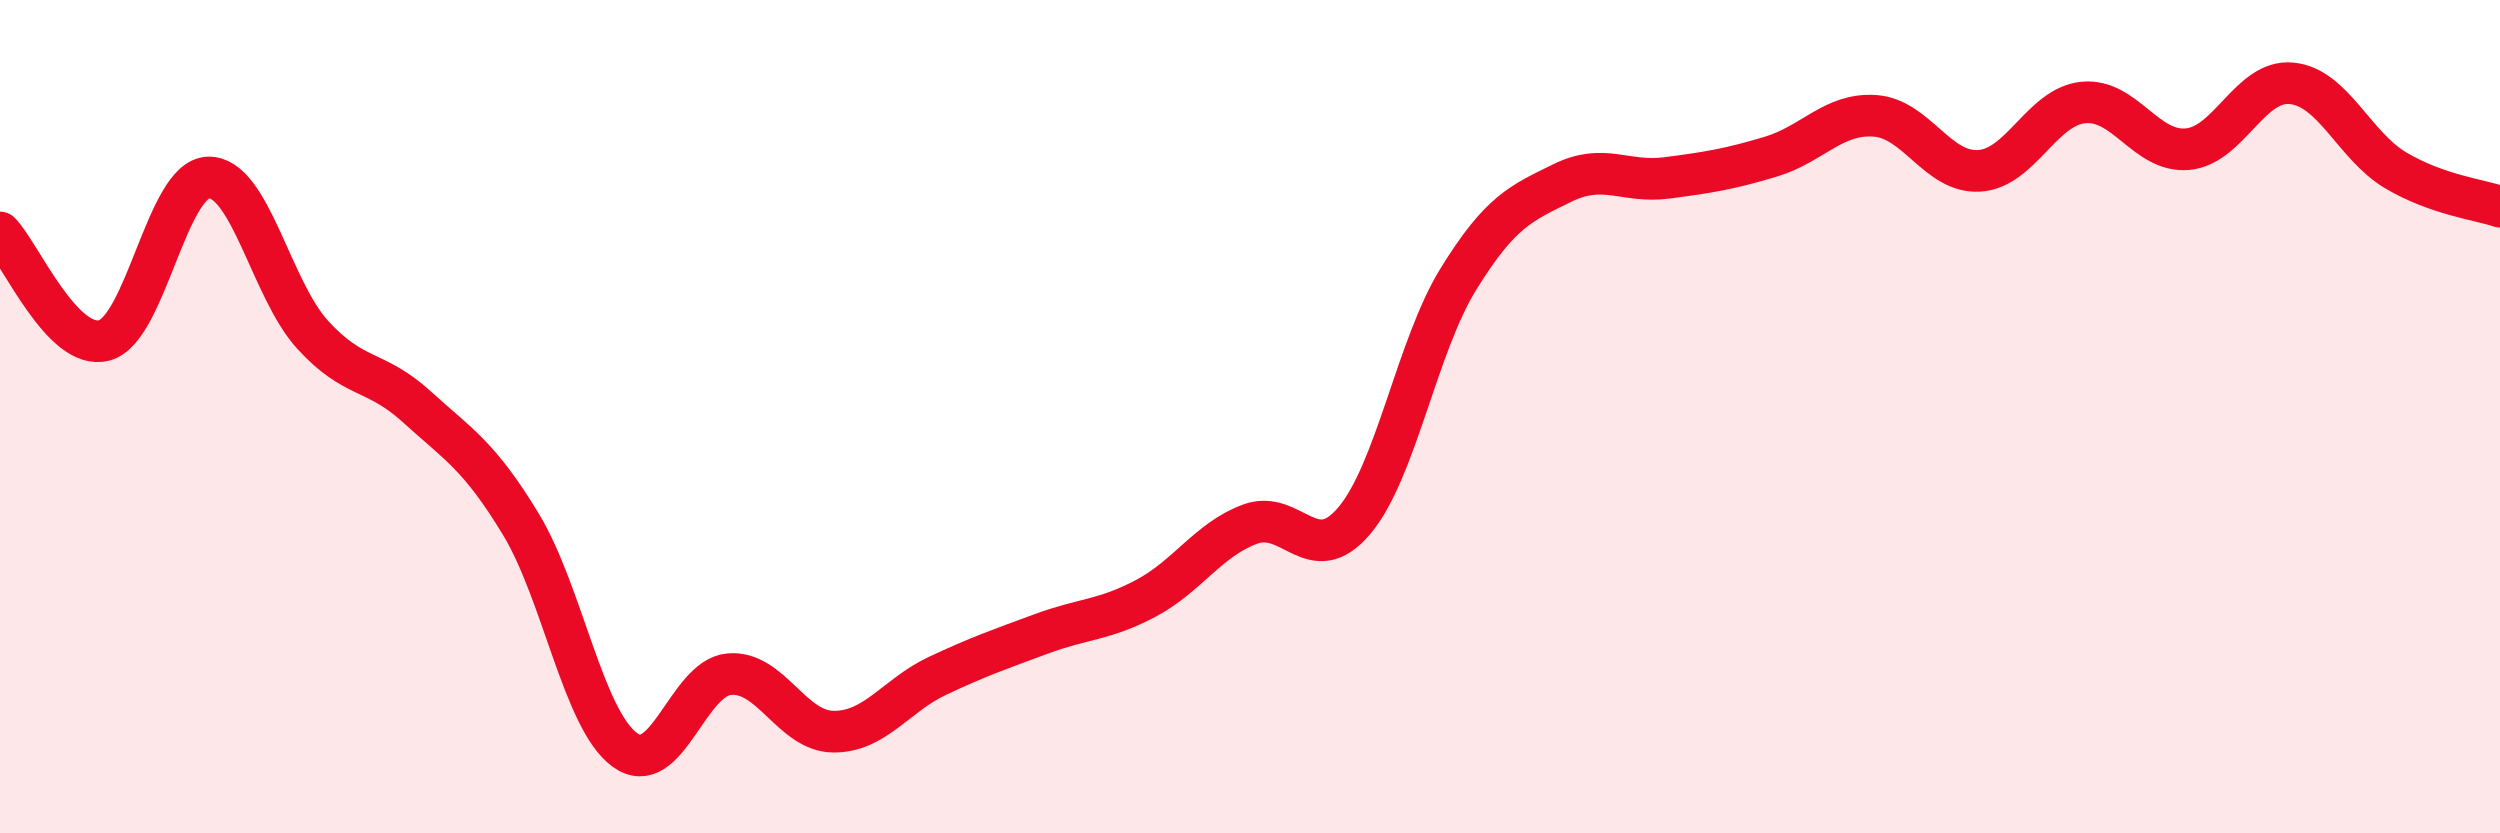
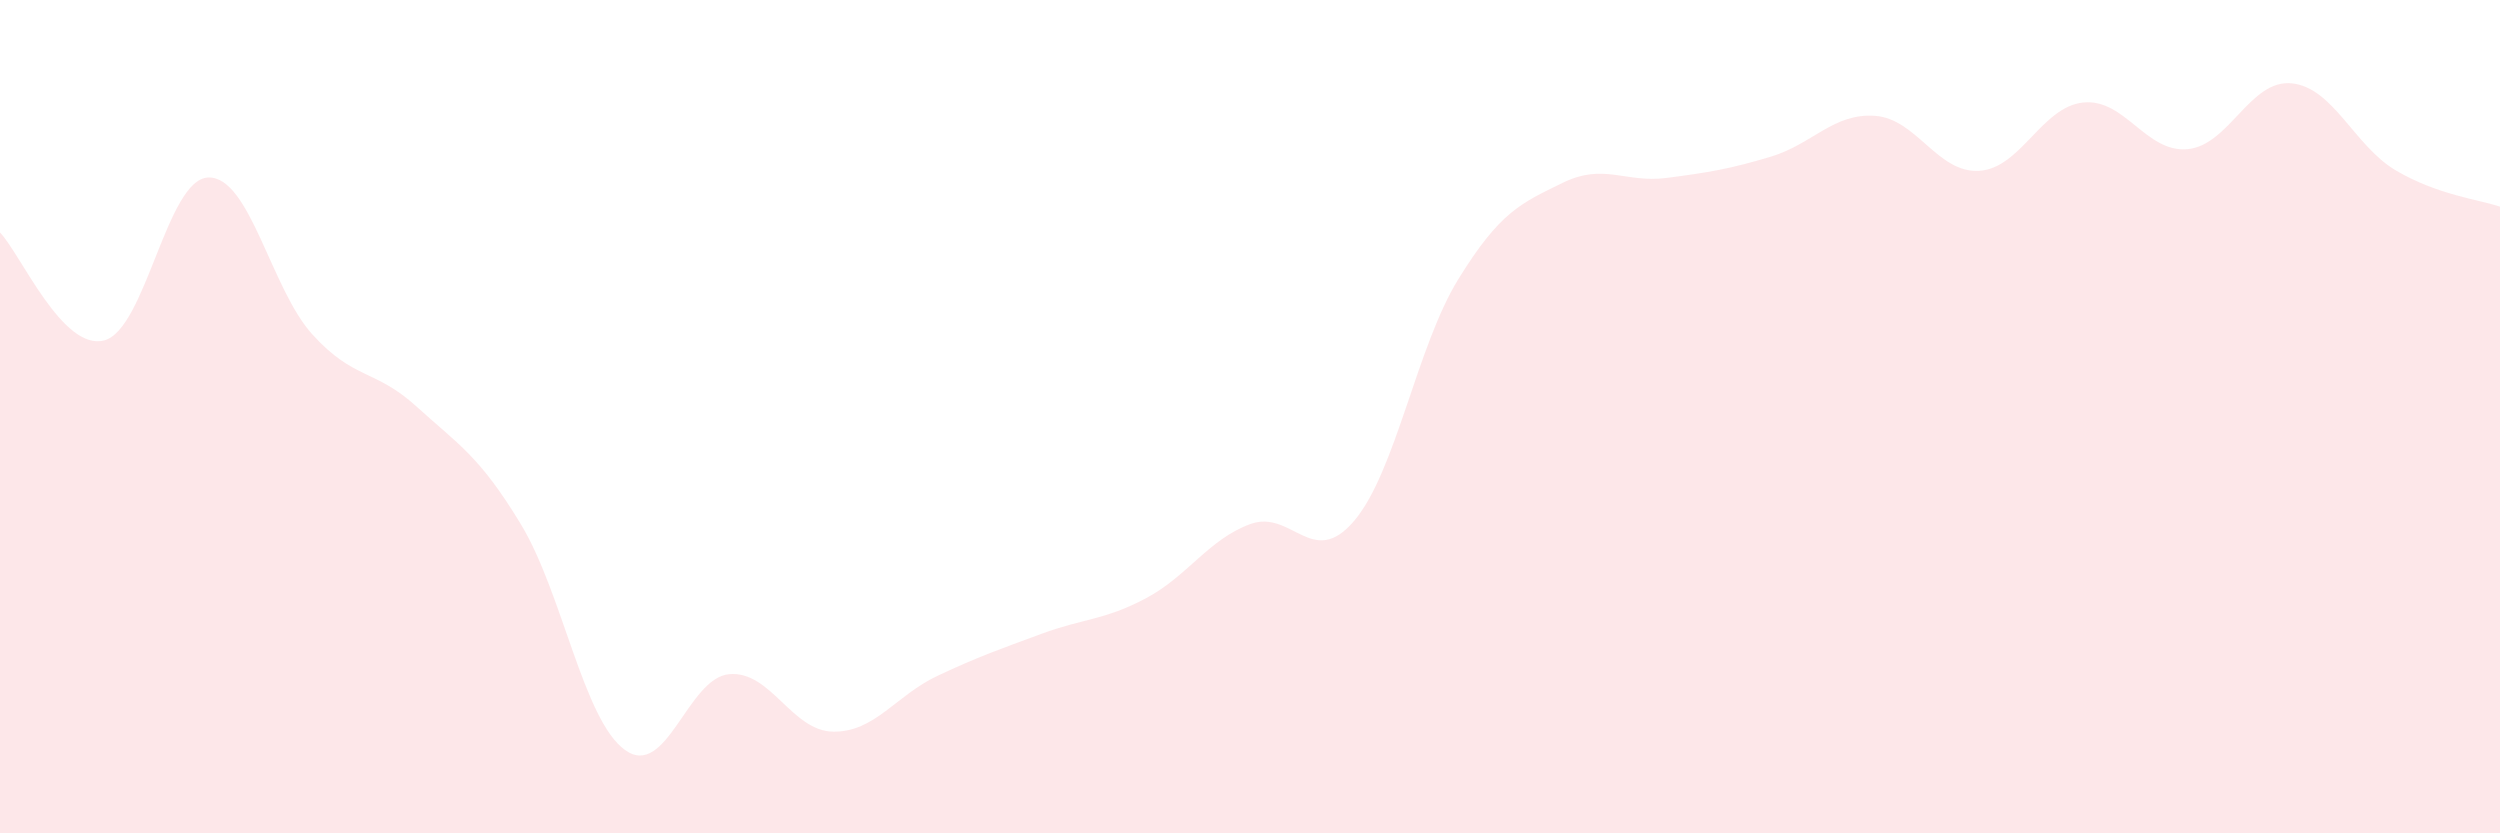
<svg xmlns="http://www.w3.org/2000/svg" width="60" height="20" viewBox="0 0 60 20">
  <path d="M 0,5.58 C 0.5,6.1 1.5,8.43 2.5,8.17 C 3.5,7.91 4,4.29 5,4.26 C 6,4.23 6.5,6.93 7.5,8.03 C 8.5,9.13 9,8.85 10,9.76 C 11,10.67 11.5,10.93 12.5,12.58 C 13.5,14.23 14,17.28 15,18 C 16,18.72 16.5,16.27 17.5,16.18 C 18.5,16.09 19,17.55 20,17.56 C 21,17.57 21.5,16.69 22.5,16.22 C 23.5,15.75 24,15.58 25,15.21 C 26,14.84 26.5,14.89 27.5,14.36 C 28.5,13.83 29,12.95 30,12.58 C 31,12.21 31.5,13.68 32.5,12.5 C 33.5,11.32 34,8.32 35,6.7 C 36,5.08 36.5,4.88 37.5,4.39 C 38.5,3.9 39,4.4 40,4.27 C 41,4.14 41.5,4.06 42.5,3.76 C 43.5,3.46 44,2.71 45,2.78 C 46,2.85 46.5,4.16 47.5,4.1 C 48.5,4.04 49,2.56 50,2.46 C 51,2.36 51.5,3.67 52.5,3.58 C 53.5,3.49 54,1.9 55,2 C 56,2.1 56.5,3.5 57.5,4.09 C 58.5,4.68 59.5,4.79 60,4.96L60 20L0 20Z" fill="#EB0A25" opacity="0.1" stroke-linecap="round" stroke-linejoin="round" />
-   <path d="M 0,5.58 C 0.5,6.1 1.5,8.43 2.5,8.17 C 3.5,7.91 4,4.29 5,4.26 C 6,4.23 6.5,6.93 7.5,8.03 C 8.5,9.13 9,8.85 10,9.76 C 11,10.67 11.5,10.93 12.5,12.58 C 13.5,14.23 14,17.28 15,18 C 16,18.72 16.5,16.27 17.5,16.18 C 18.5,16.09 19,17.55 20,17.56 C 21,17.57 21.5,16.69 22.5,16.22 C 23.5,15.75 24,15.58 25,15.21 C 26,14.84 26.5,14.89 27.5,14.36 C 28.5,13.83 29,12.95 30,12.58 C 31,12.21 31.5,13.68 32.5,12.5 C 33.5,11.32 34,8.32 35,6.7 C 36,5.08 36.5,4.88 37.5,4.39 C 38.5,3.9 39,4.4 40,4.27 C 41,4.14 41.5,4.06 42.5,3.76 C 43.5,3.46 44,2.71 45,2.78 C 46,2.85 46.5,4.16 47.5,4.1 C 48.5,4.04 49,2.56 50,2.46 C 51,2.36 51.5,3.67 52.5,3.58 C 53.5,3.49 54,1.9 55,2 C 56,2.1 56.5,3.5 57.5,4.09 C 58.5,4.68 59.5,4.79 60,4.96" stroke="#EB0A25" stroke-width="1" fill="none" stroke-linecap="round" stroke-linejoin="round" />
</svg>